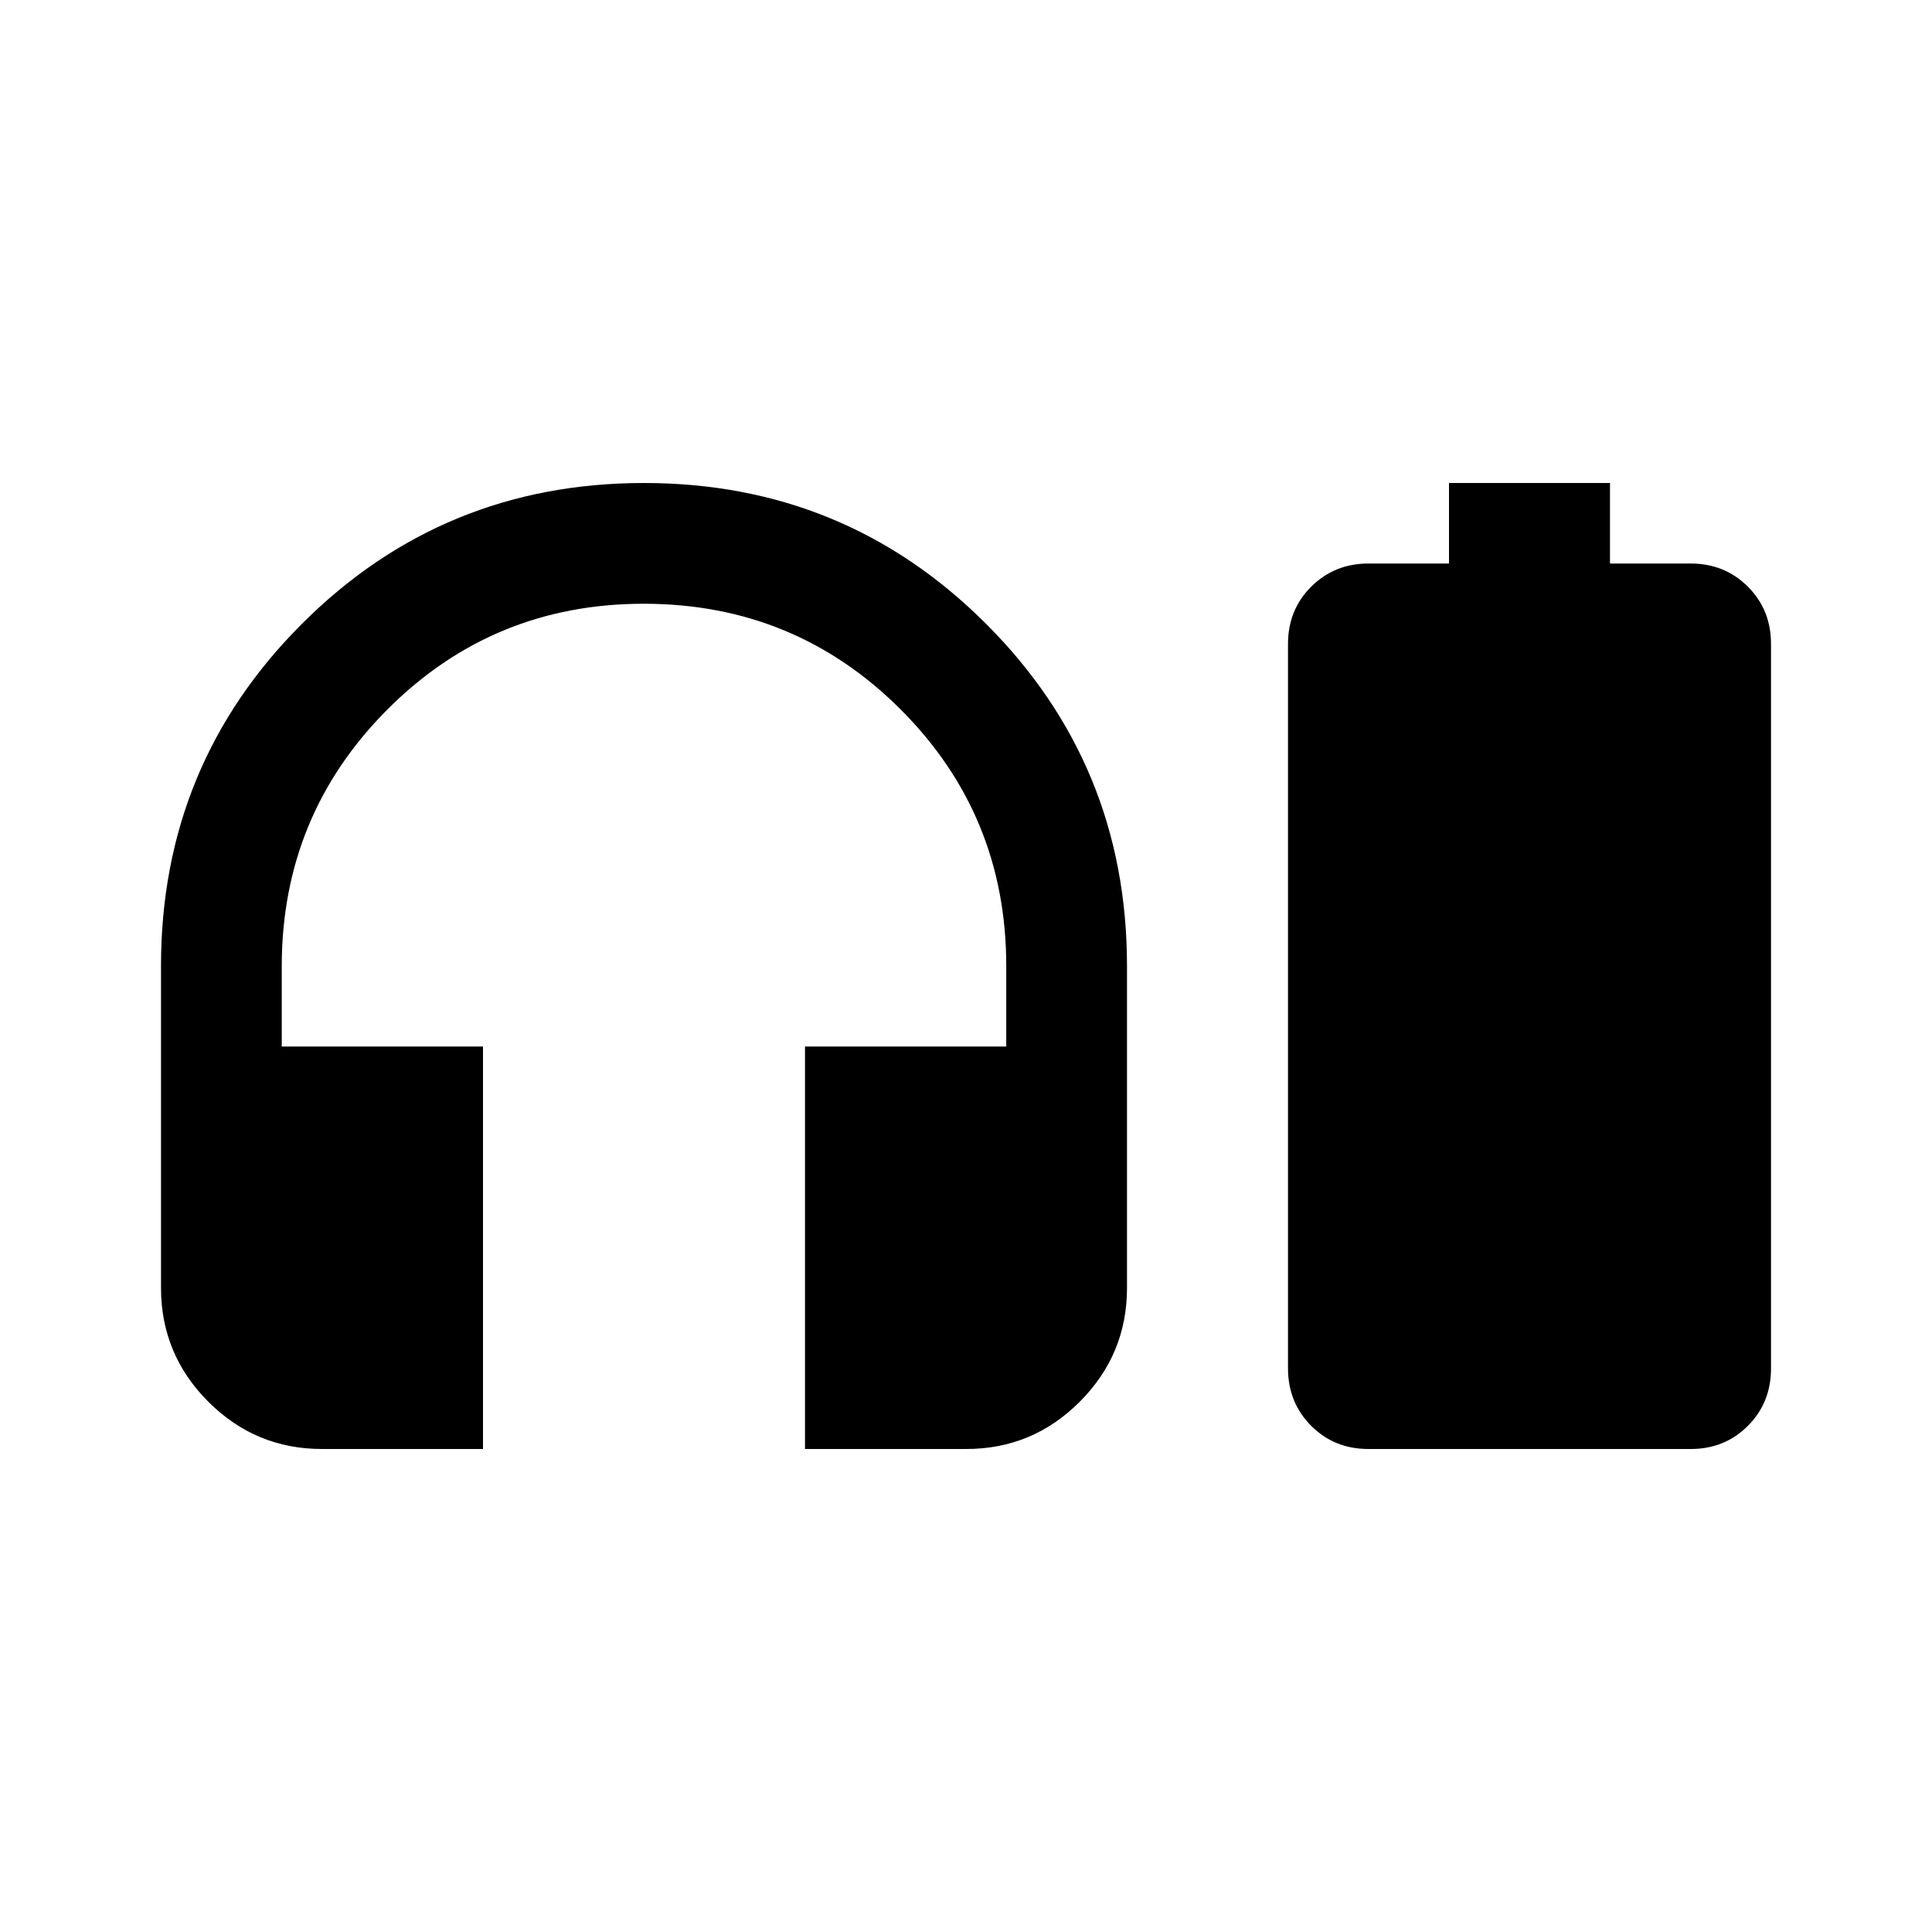
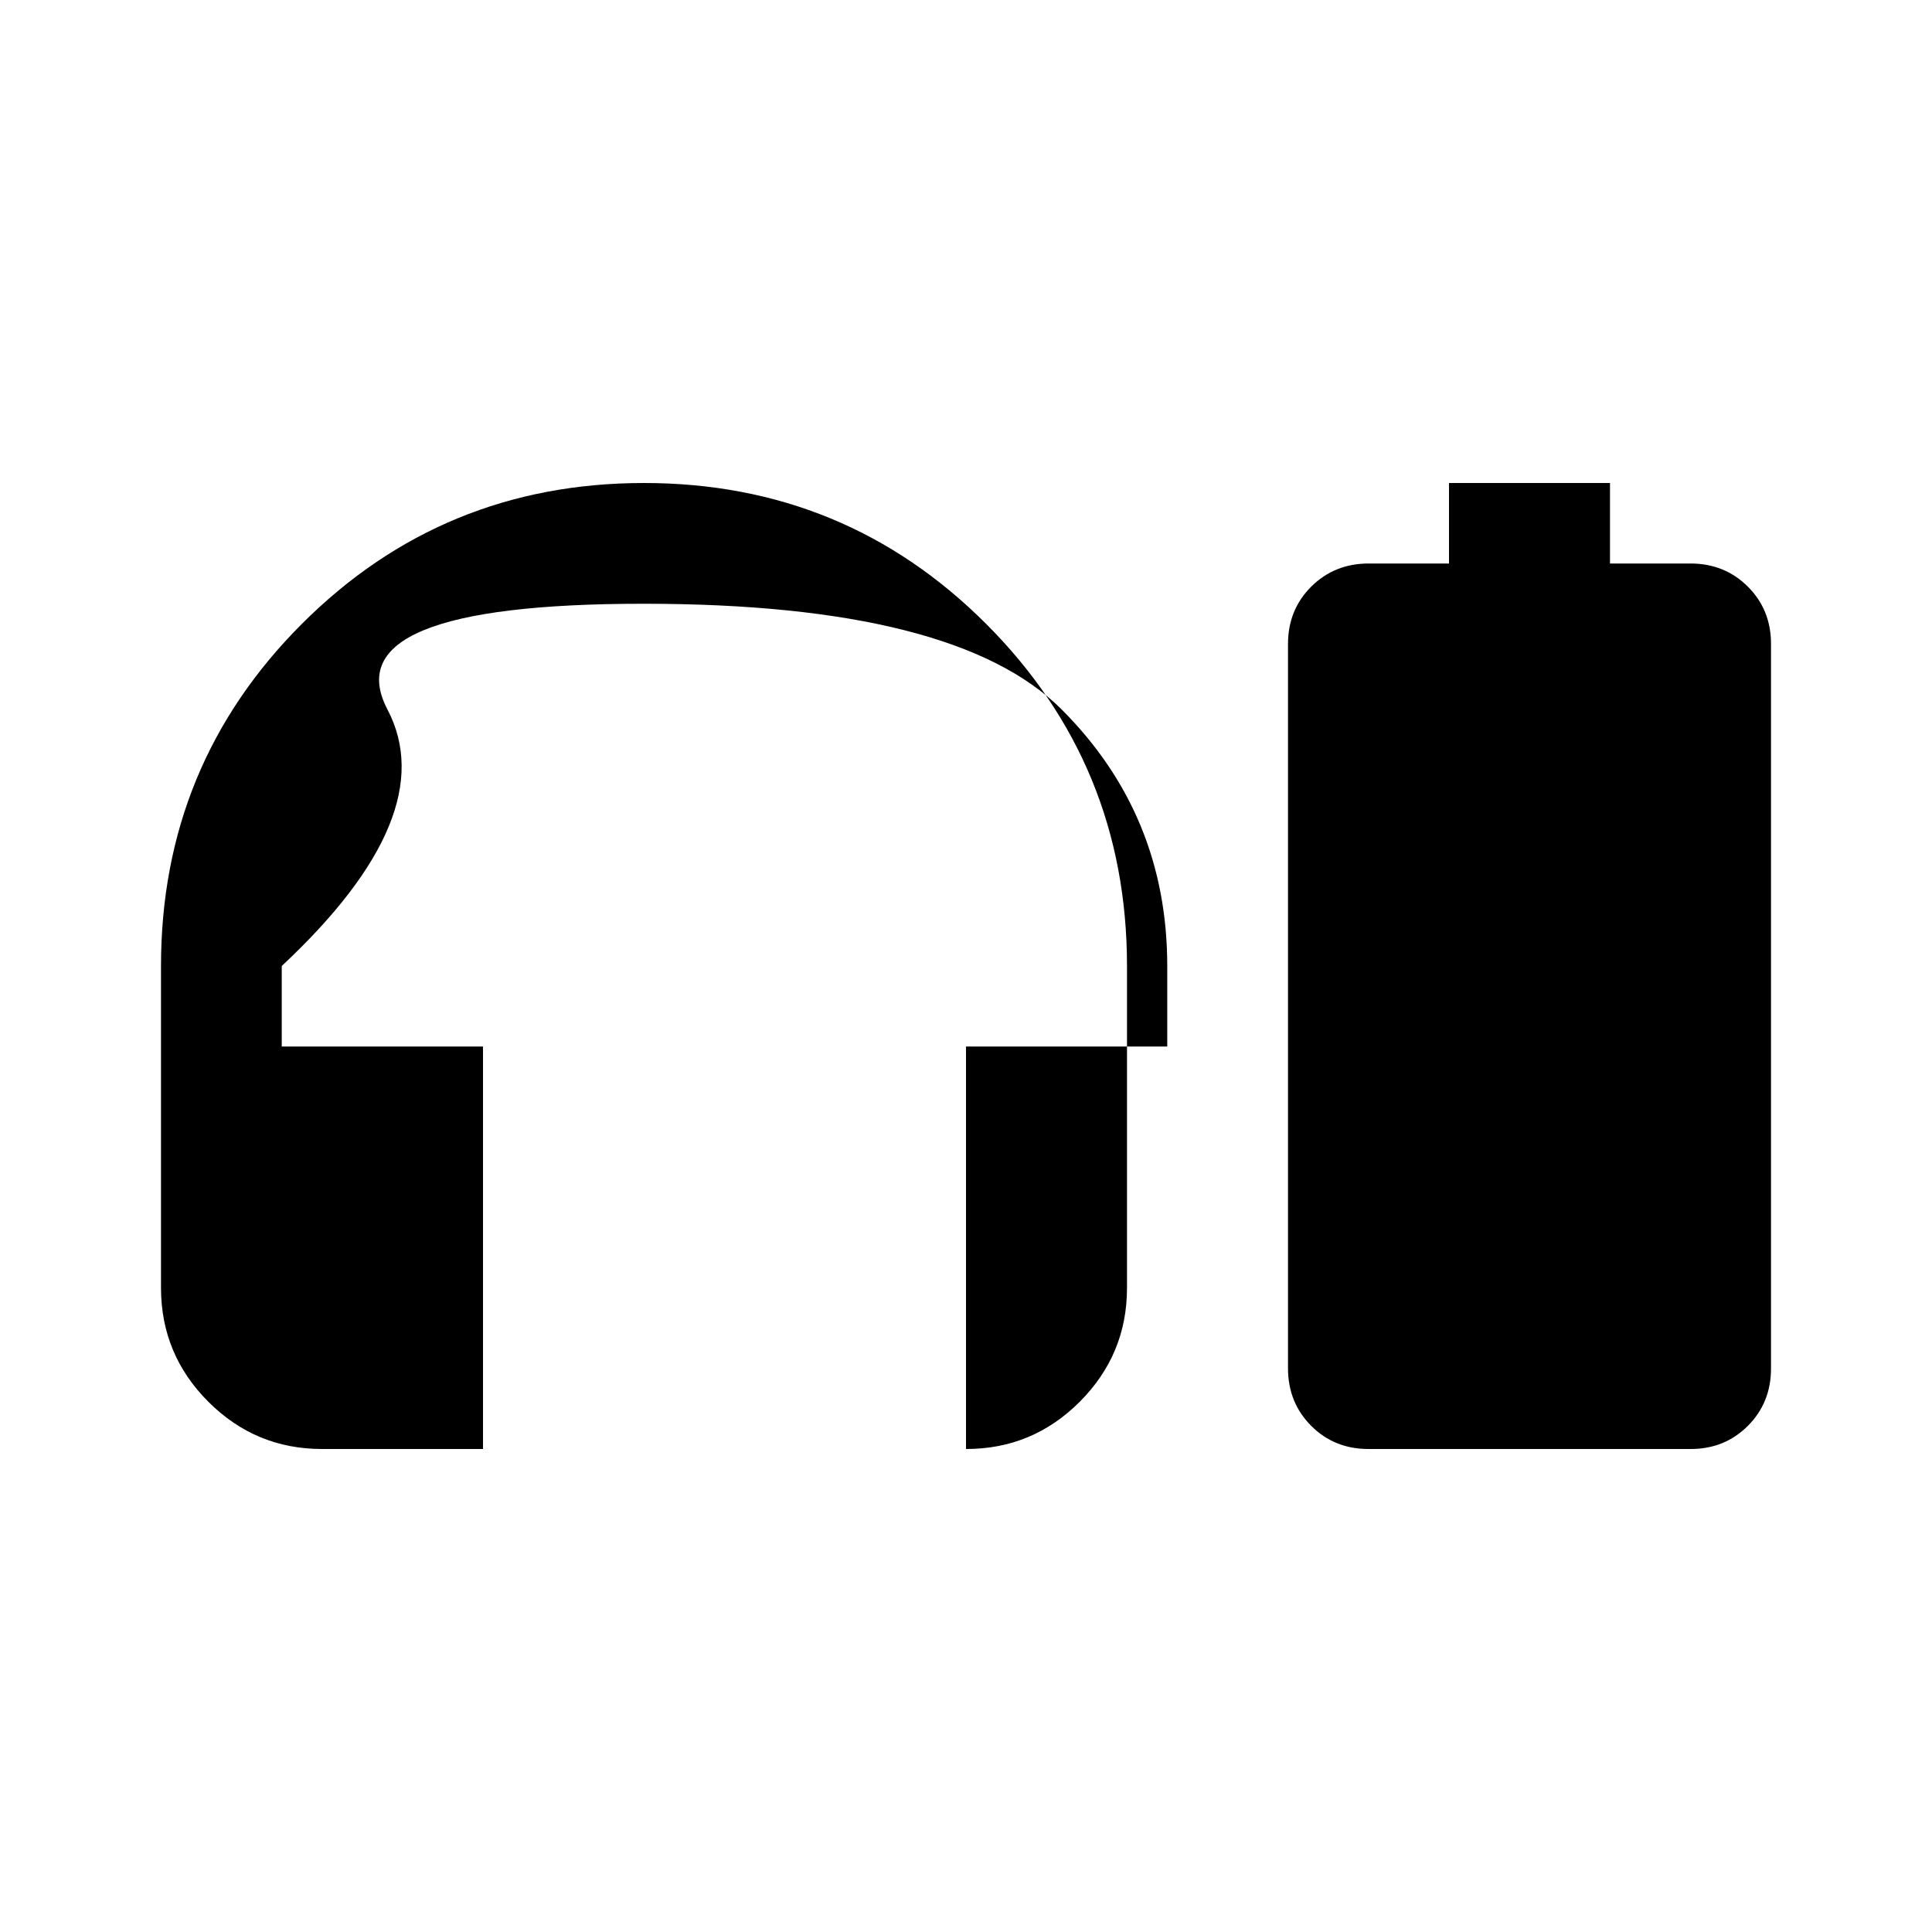
<svg xmlns="http://www.w3.org/2000/svg" width="800" height="800" viewBox="0 0 24 24">
-   <path fill="currentColor" d="M6 18H4q-.825 0-1.412-.587T2 16v-4q0-2.5 1.75-4.25T8 6t4.25 1.75T14 12v4q0 .825-.587 1.413T12 18h-2v-5h2.5v-1q0-1.875-1.312-3.187T8 7.5T4.813 8.813T3.5 12v1H6zM18 7V6h2v1h1q.425 0 .713.288T22 8v9q0 .425-.288.713T21 18h-4q-.425 0-.712-.288T16 17V8q0-.425.288-.712T17 7z" />
+   <path fill="currentColor" d="M6 18H4q-.825 0-1.412-.587T2 16v-4q0-2.5 1.75-4.25T8 6t4.25 1.75T14 12v4q0 .825-.587 1.413T12 18v-5h2.5v-1q0-1.875-1.312-3.187T8 7.5T4.813 8.813T3.5 12v1H6zM18 7V6h2v1h1q.425 0 .713.288T22 8v9q0 .425-.288.713T21 18h-4q-.425 0-.712-.288T16 17V8q0-.425.288-.712T17 7z" />
</svg>